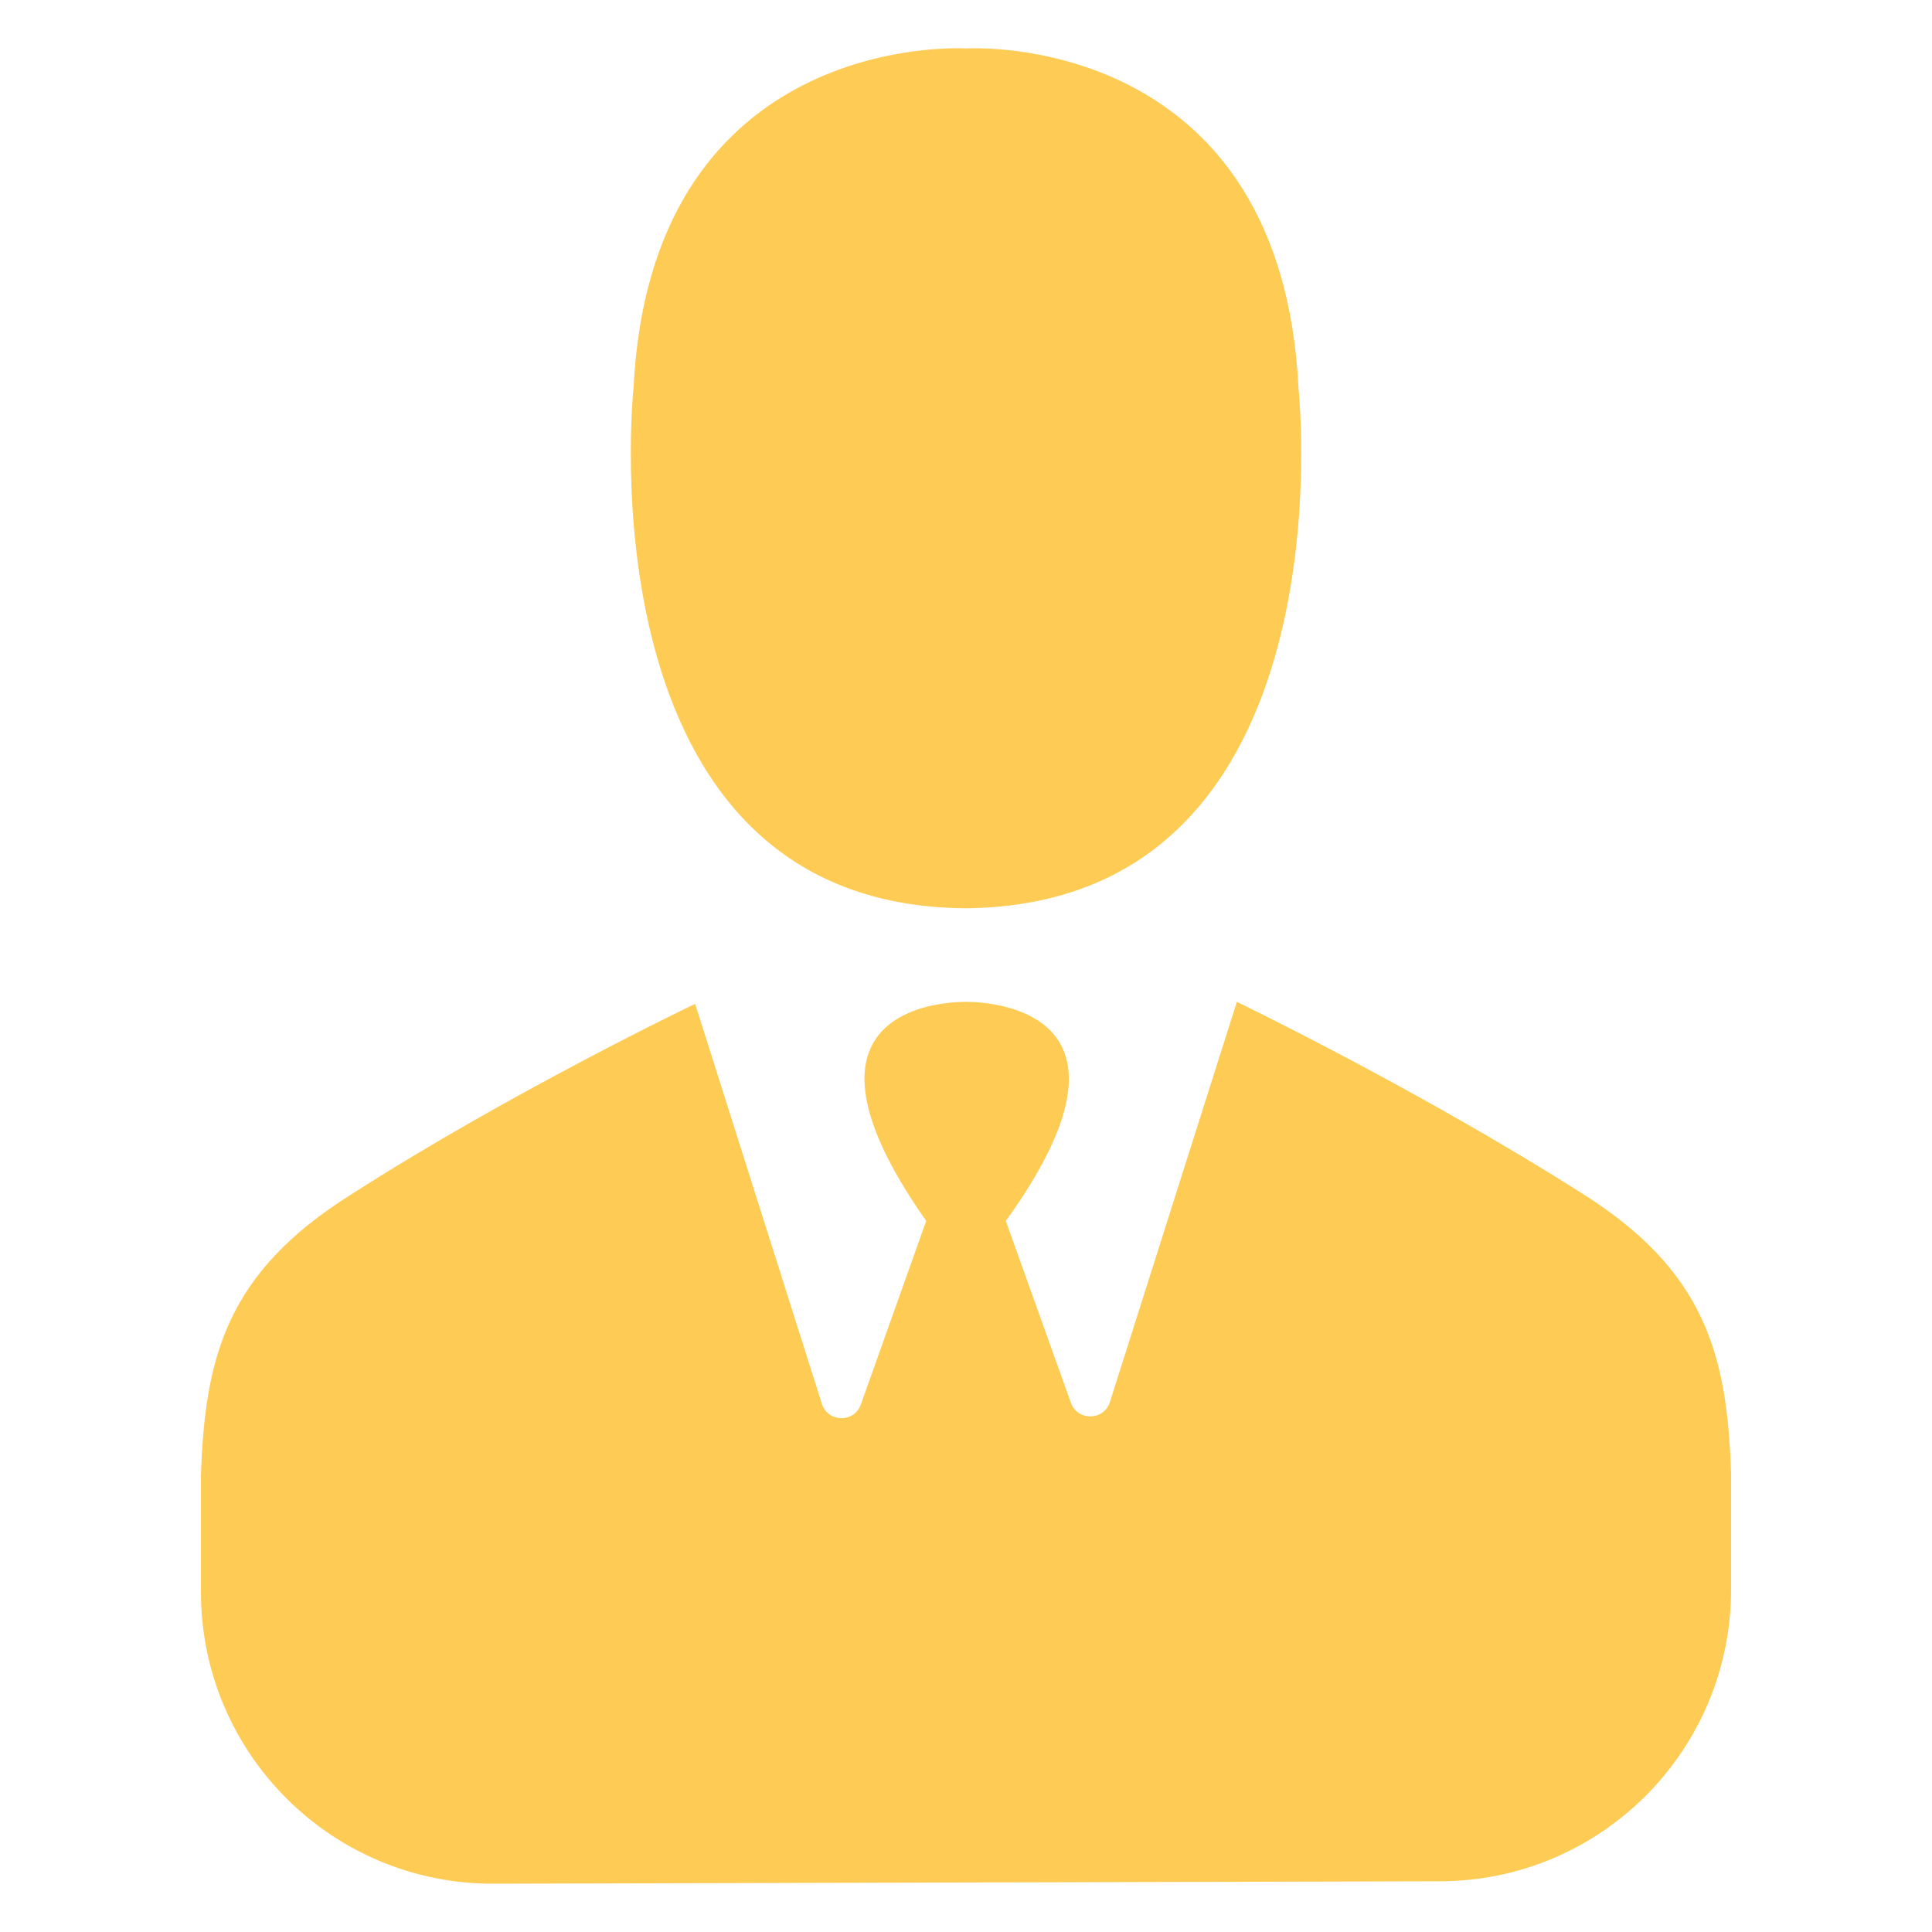
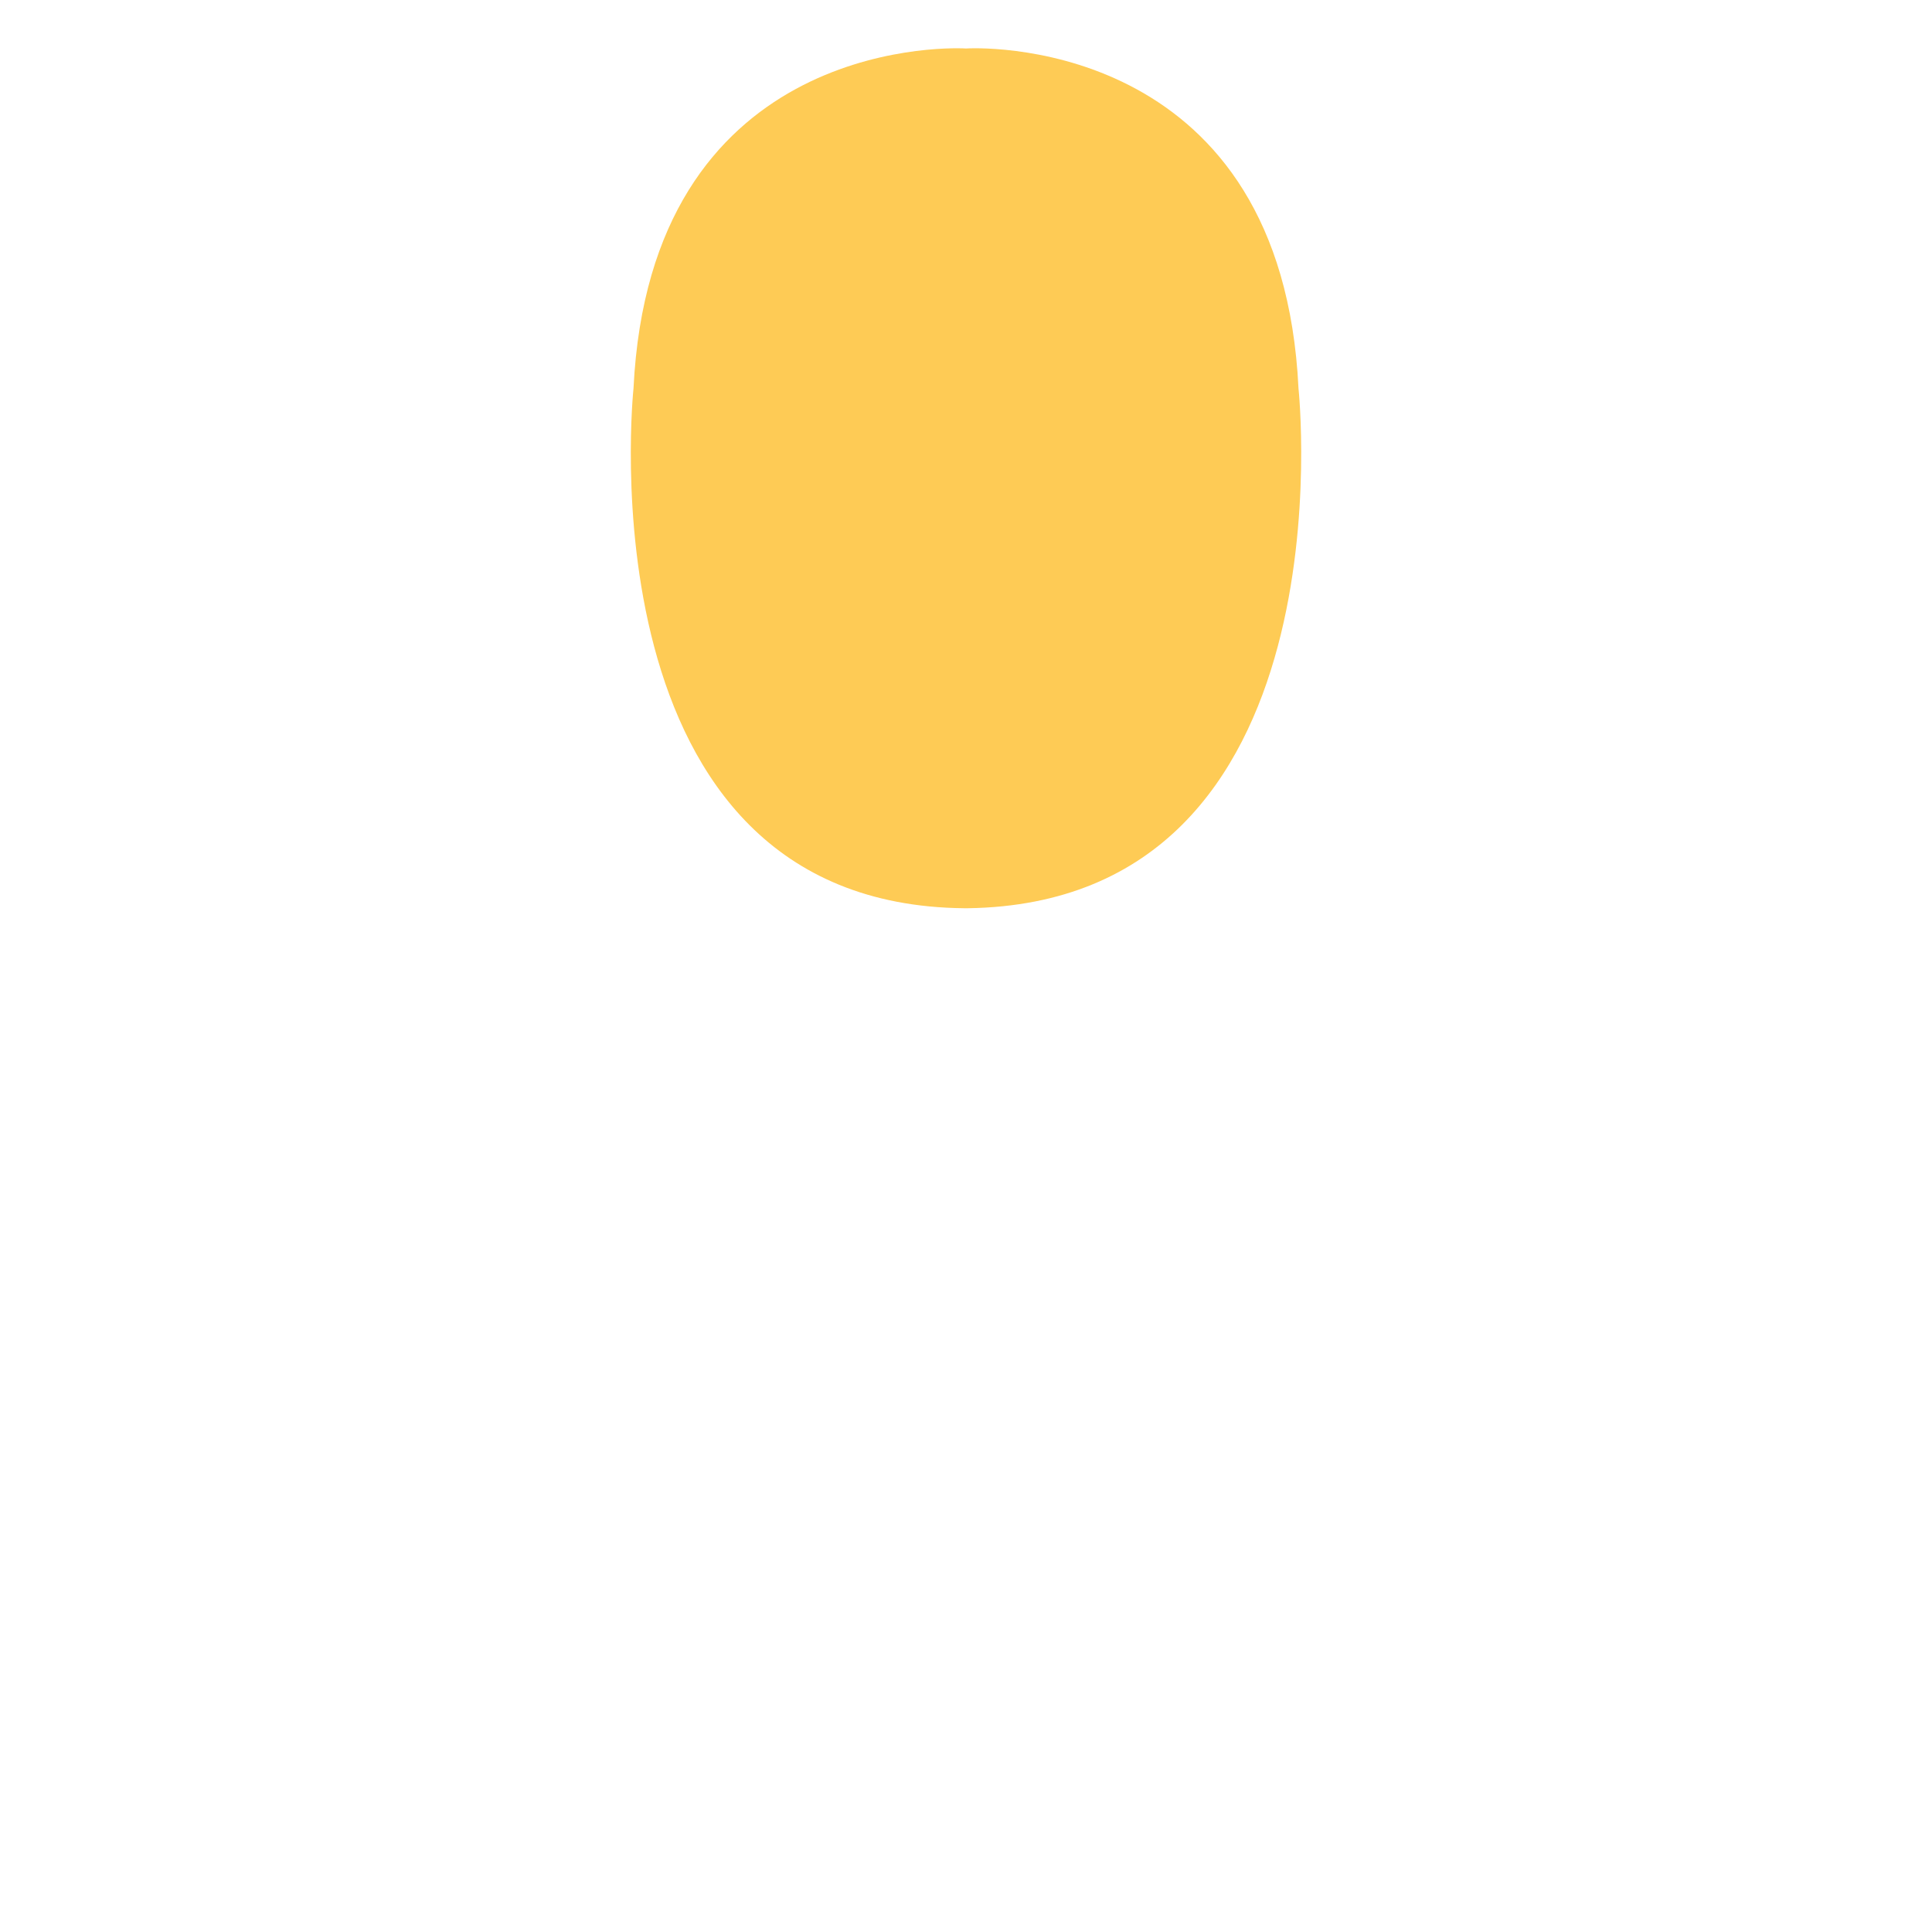
<svg xmlns="http://www.w3.org/2000/svg" width="20" height="20" viewBox="0 0 20 20" fill="none">
  <path d="M6.558 4.021C6.731 0.466 9.714 0.485 10 0.502C10.286 0.485 13.27 0.466 13.442 4.021C13.442 4.021 14.012 9.344 10.019 9.402H9.981C5.989 9.363 6.558 4.021 6.558 4.021Z" fill="#FECB55" />
-   <path d="M17.92 15.26V16.454C17.92 18.119 16.574 19.471 14.908 19.475L5.107 19.5C3.436 19.504 2.08 18.152 2.08 16.479V15.279C2.12 14.043 2.348 13.176 3.626 12.371C5.296 11.299 7.196 10.392 7.196 10.392L8.508 14.532C8.571 14.728 8.843 14.732 8.912 14.538L9.588 12.639C9.118 11.971 8.949 11.501 8.949 11.168C8.949 10.419 9.8 10.371 10 10.371C10.31 10.371 11.96 10.494 10.412 12.639L11.086 14.522C11.155 14.713 11.429 14.709 11.49 14.513L12.804 10.371C12.804 10.371 14.683 11.278 16.374 12.352C17.652 13.155 17.881 14.022 17.92 15.26Z" fill="#FECB55" />
</svg>